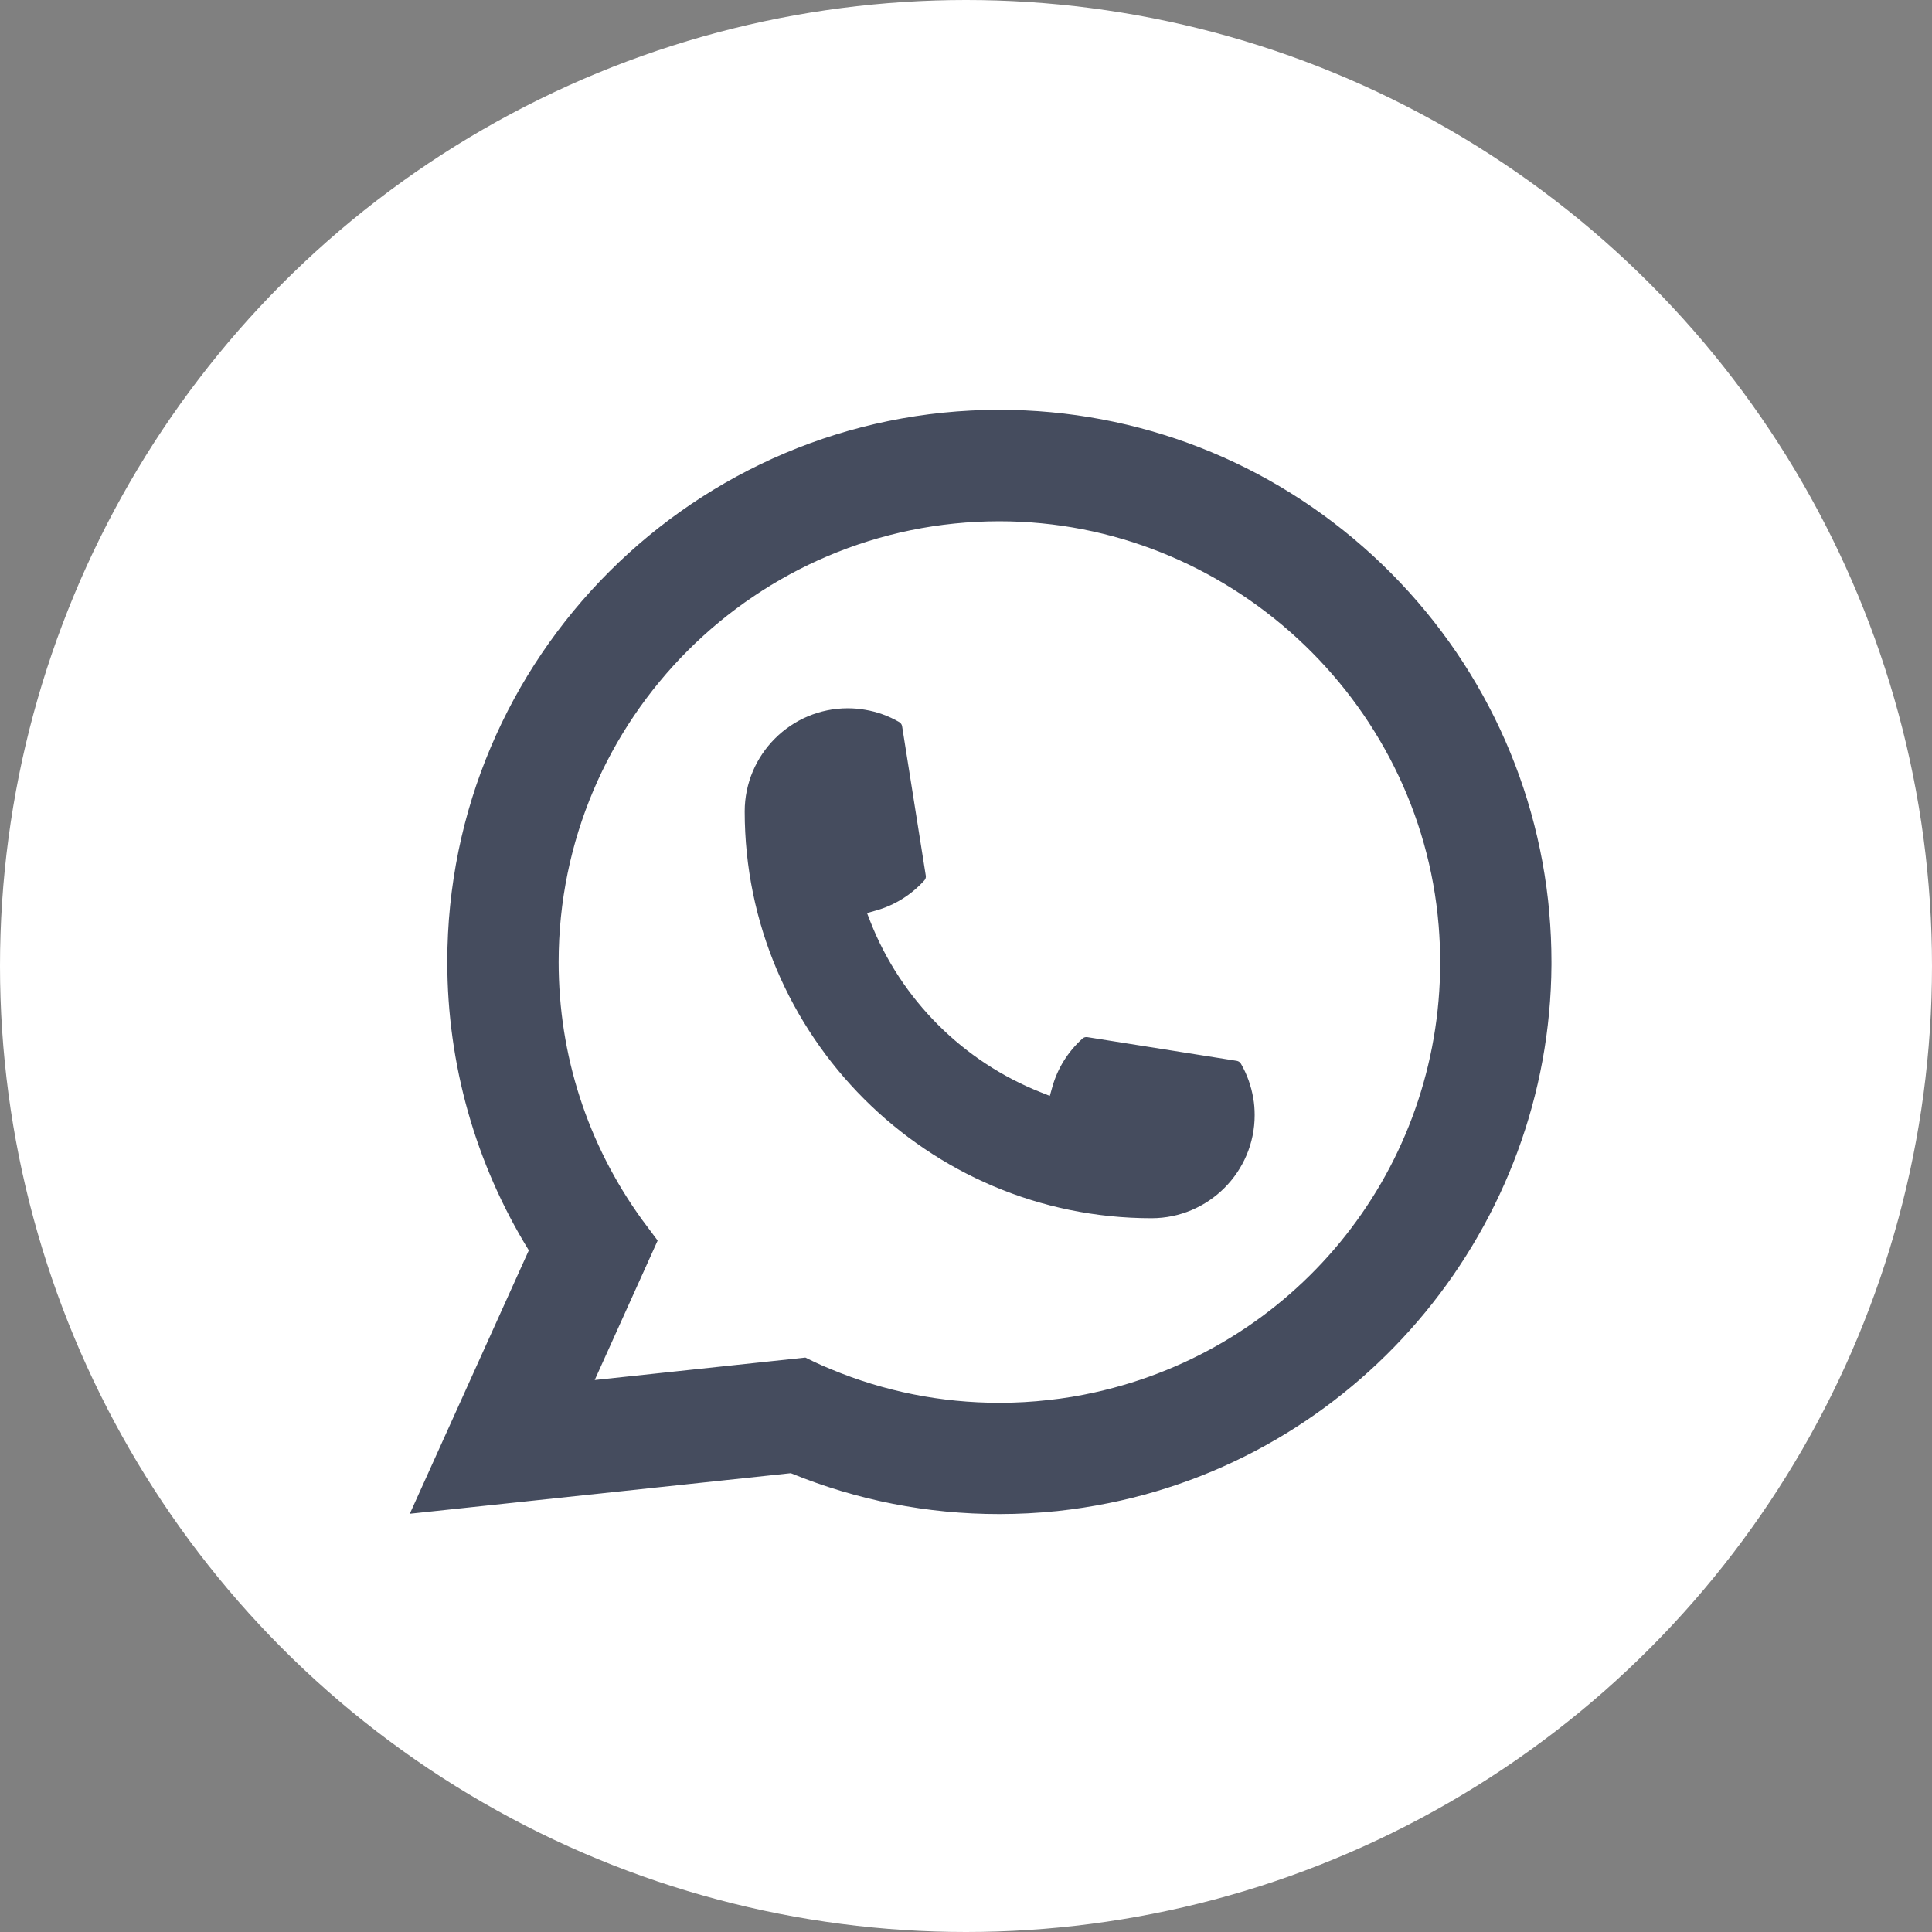
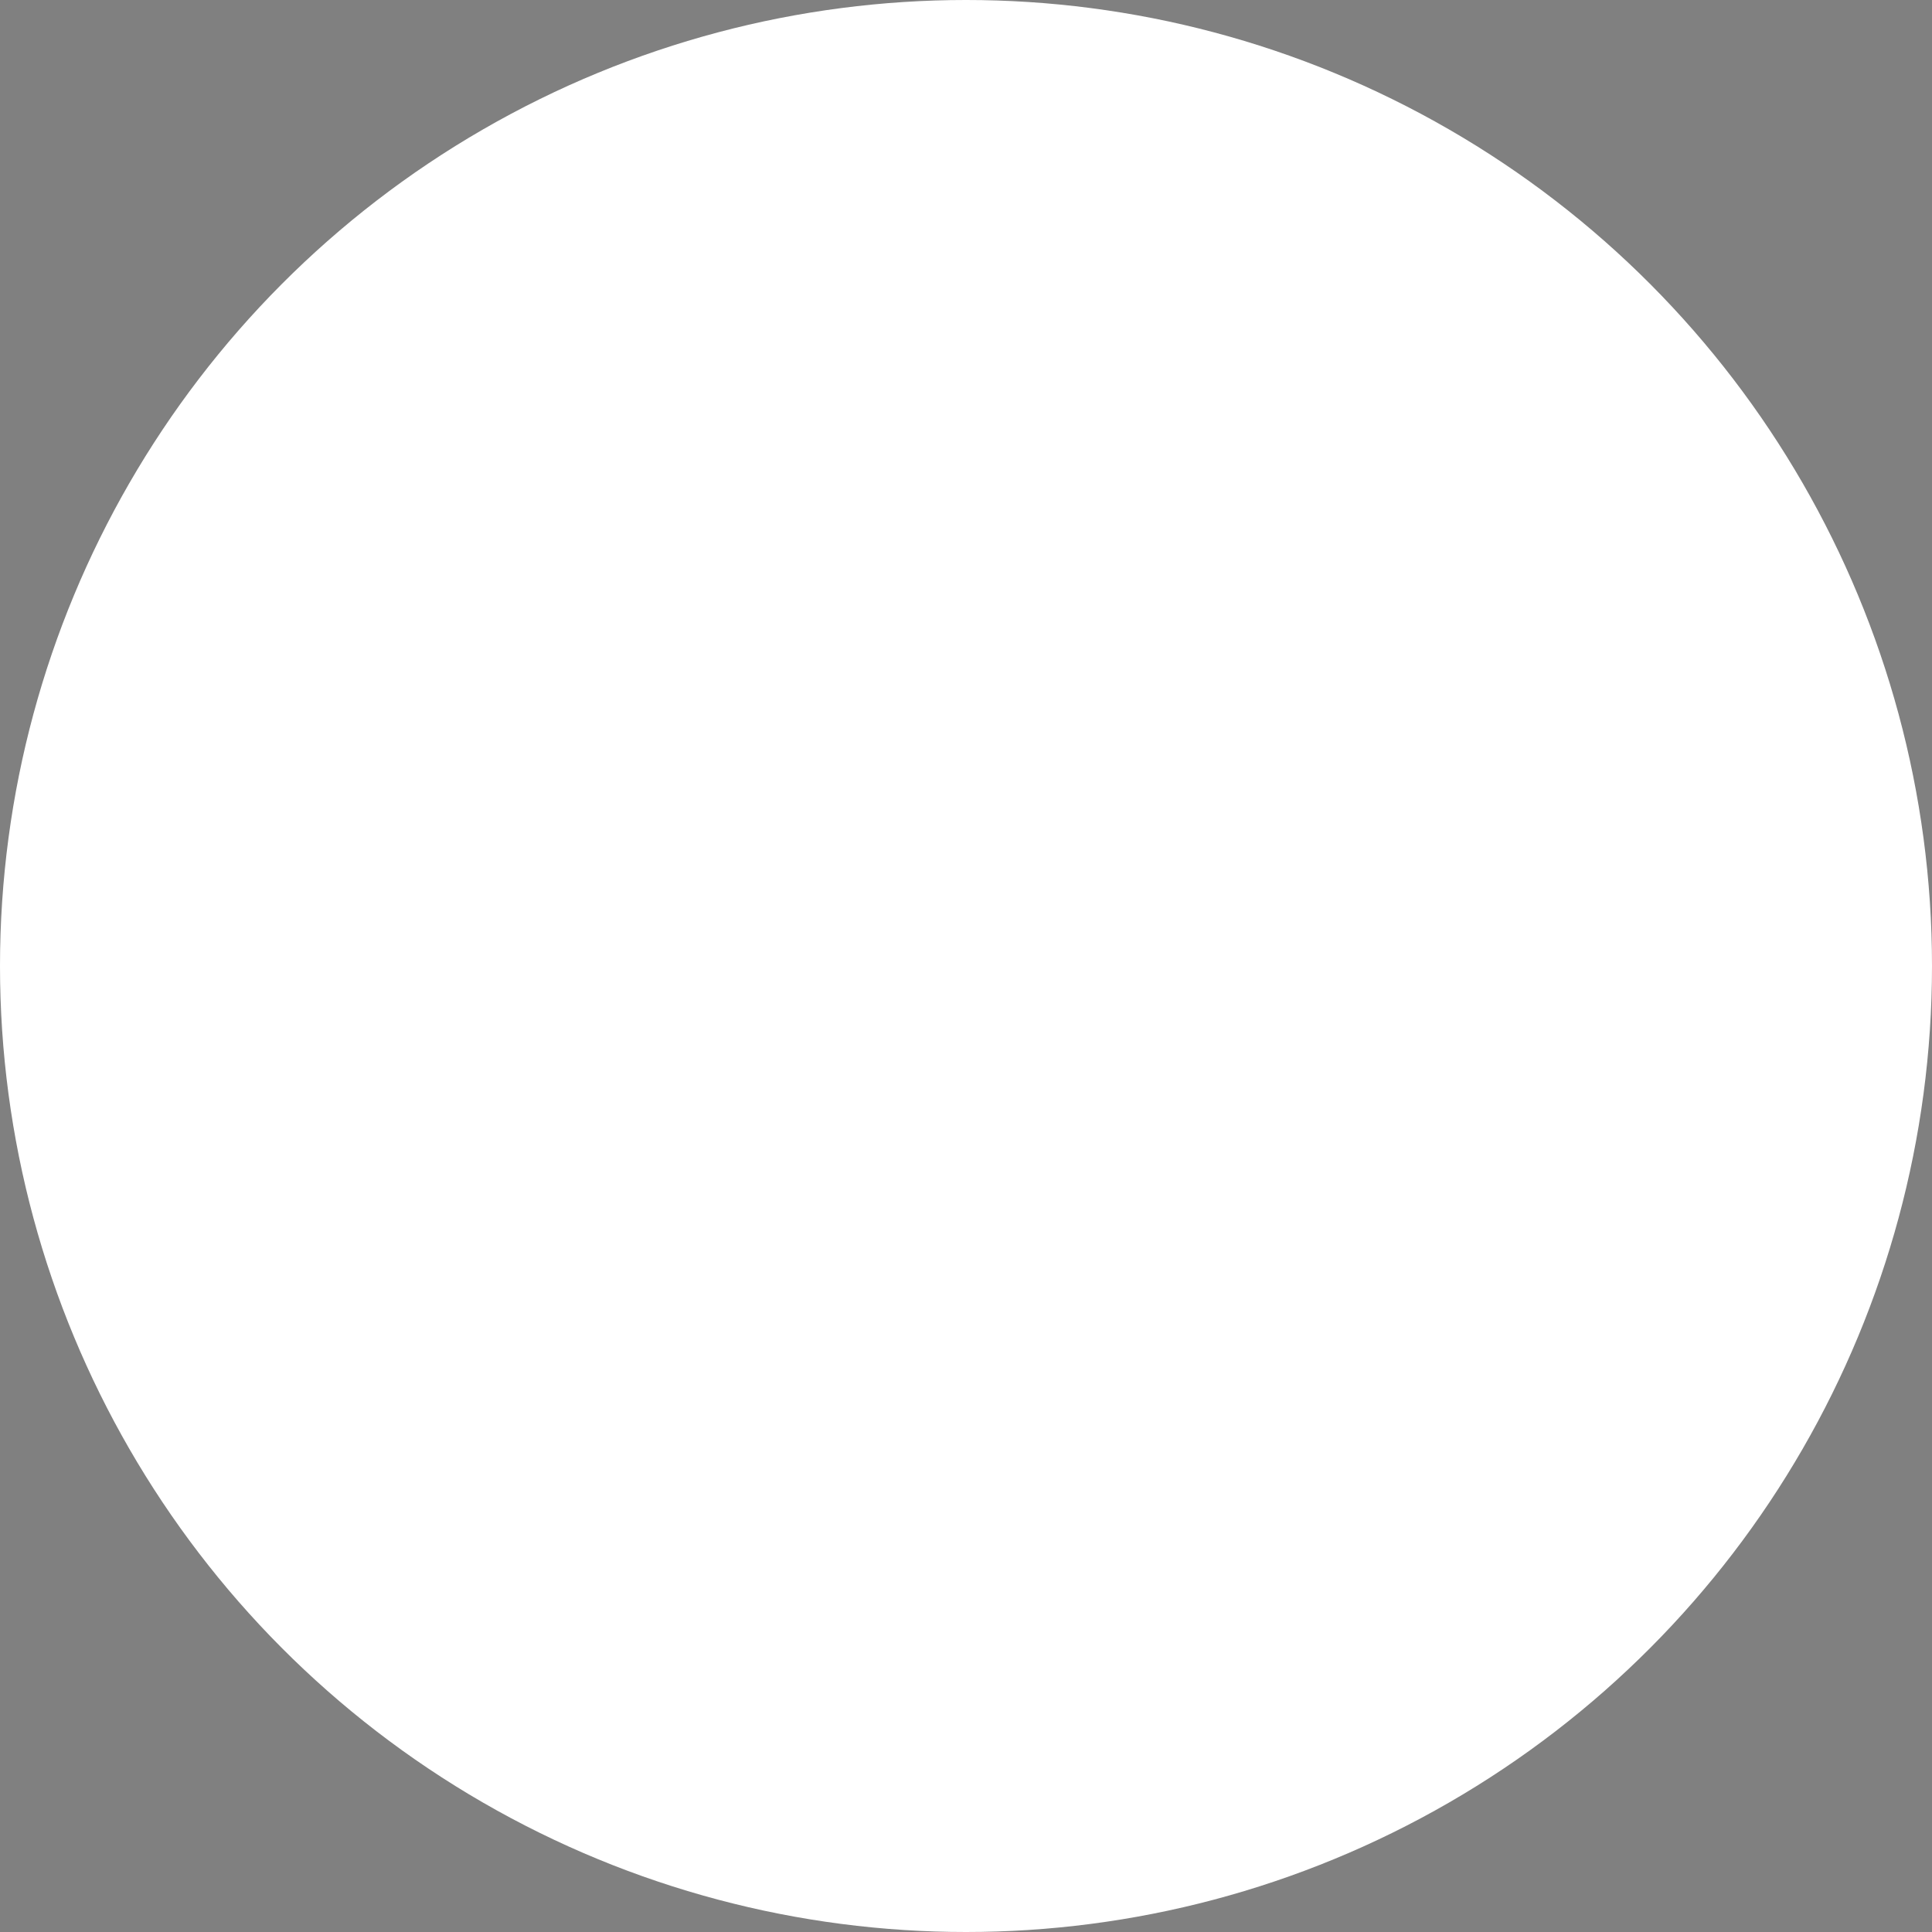
<svg xmlns="http://www.w3.org/2000/svg" width="66" height="66" viewBox="0 0 66 66" fill="none">
  <rect x="0" y="0" width="66" height="66" fill="#808080" stroke="none" />
  <circle cx="33" cy="33" r="33" fill="white" />
-   <path d="M39.339 41.616C31.677 41.616 25.442 35.38 25.44 27.718C25.442 25.775 27.024 24.196 28.962 24.196C29.162 24.196 29.359 24.213 29.547 24.246C29.963 24.315 30.357 24.456 30.72 24.668C30.772 24.699 30.808 24.75 30.817 24.808L31.626 29.912C31.637 29.973 31.618 30.031 31.578 30.075C31.131 30.57 30.561 30.927 29.925 31.105L29.619 31.191L29.734 31.487C30.779 34.147 32.906 36.272 35.568 37.32L35.863 37.438L35.949 37.132C36.127 36.496 36.484 35.925 36.979 35.479C37.015 35.445 37.063 35.428 37.111 35.428C37.122 35.428 37.132 35.428 37.145 35.43L42.248 36.24C42.309 36.251 42.359 36.284 42.391 36.337C42.601 36.699 42.741 37.096 42.812 37.511C42.846 37.696 42.861 37.891 42.861 38.094C42.861 40.035 41.281 41.614 39.339 41.616Z" fill="#454C5E" />
-   <path d="M52.927 31.179C52.513 26.51 50.374 22.178 46.902 18.984C43.41 15.77 38.879 14 34.141 14C23.741 14 15.28 22.462 15.28 32.861C15.28 36.352 16.242 39.752 18.065 42.714L14 51.712L27.015 50.326C29.279 51.253 31.674 51.723 34.139 51.723C34.787 51.723 35.452 51.689 36.119 51.62C36.706 51.557 37.3 51.465 37.883 51.347C46.592 49.587 52.95 41.858 53 32.962V32.861C53 32.295 52.975 31.729 52.925 31.179H52.927ZM27.517 46.376L20.316 47.144L22.466 42.38L22.036 41.803C22.004 41.761 21.973 41.719 21.937 41.671C20.07 39.093 19.084 36.047 19.084 32.863C19.084 24.561 25.839 17.807 34.141 17.807C41.919 17.807 48.511 23.875 49.147 31.622C49.18 32.037 49.199 32.454 49.199 32.865C49.199 32.983 49.197 33.098 49.195 33.222C49.036 40.167 44.184 46.065 37.396 47.567C36.878 47.683 36.347 47.771 35.819 47.827C35.269 47.89 34.705 47.922 34.145 47.922C32.15 47.922 30.212 47.536 28.381 46.772C28.177 46.691 27.978 46.602 27.791 46.512L27.519 46.38L27.517 46.376Z" fill="#454C5E" />
</svg>